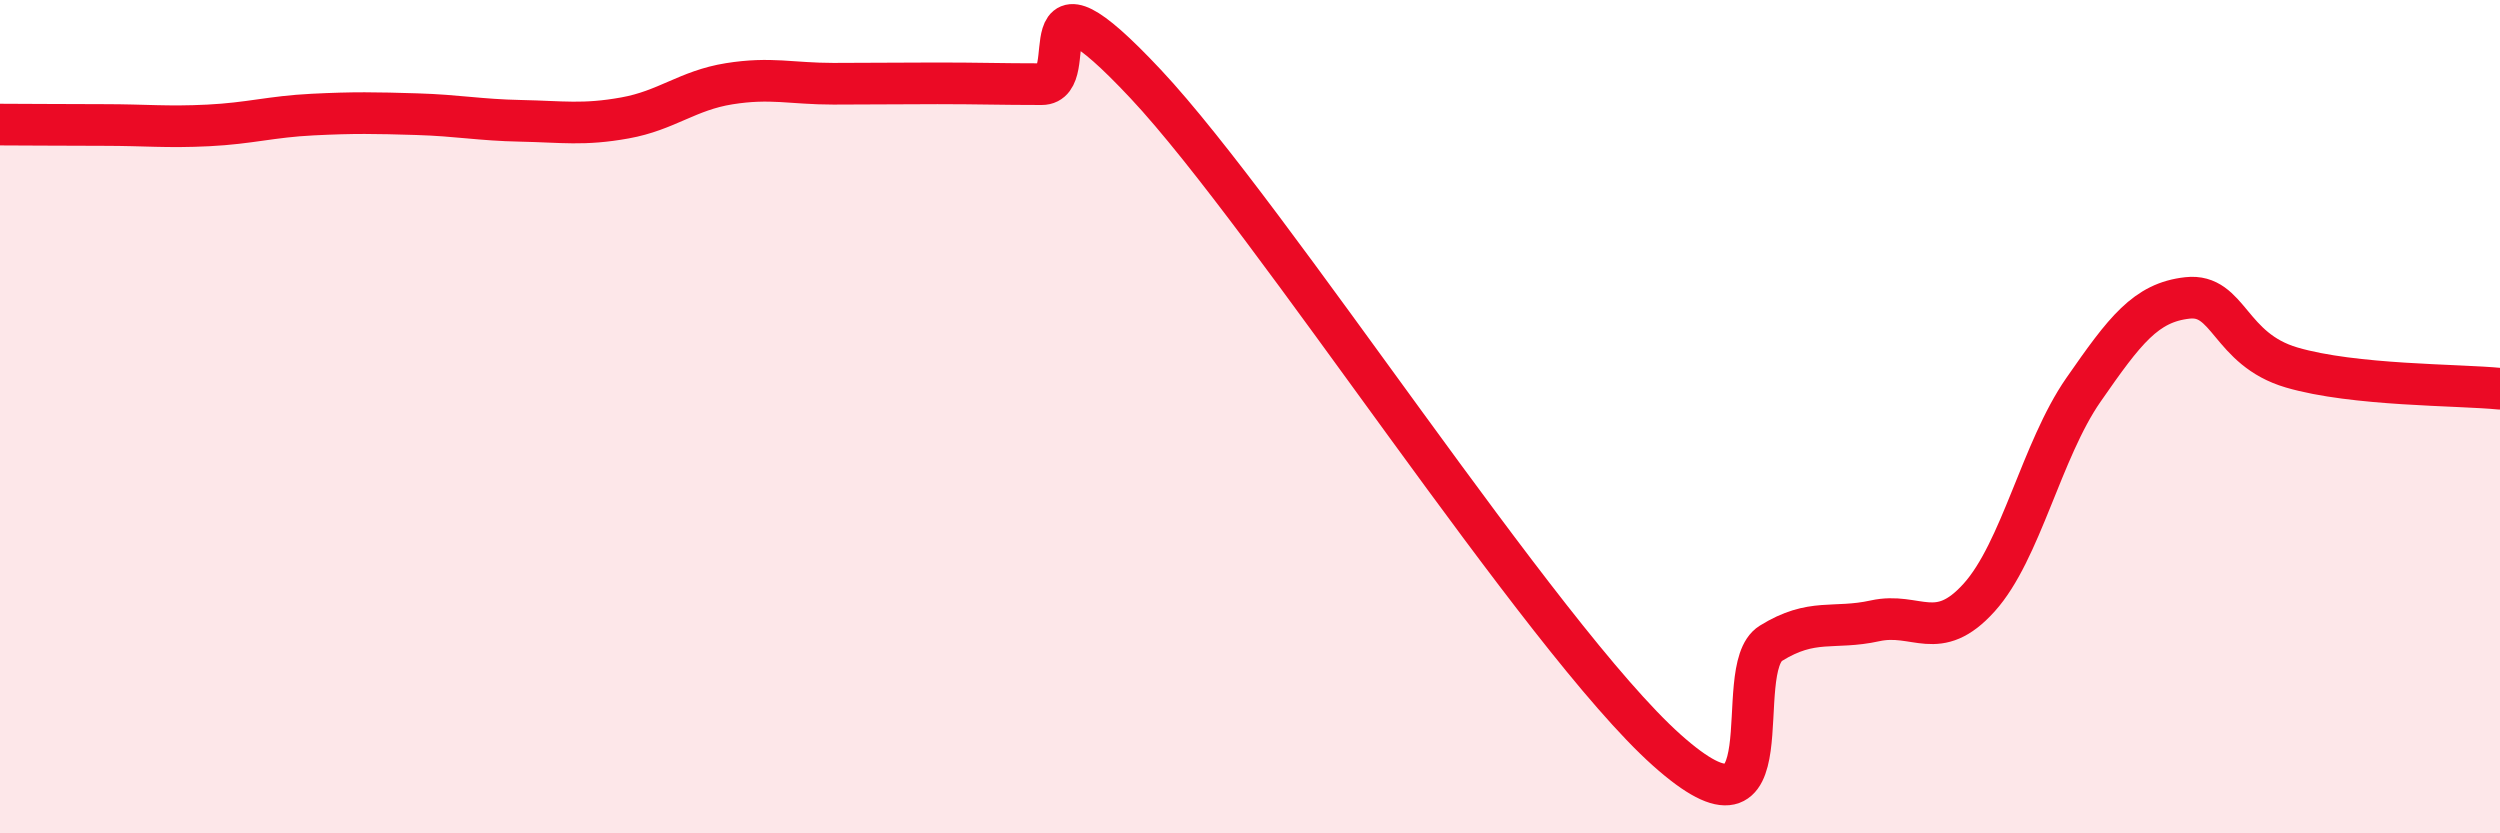
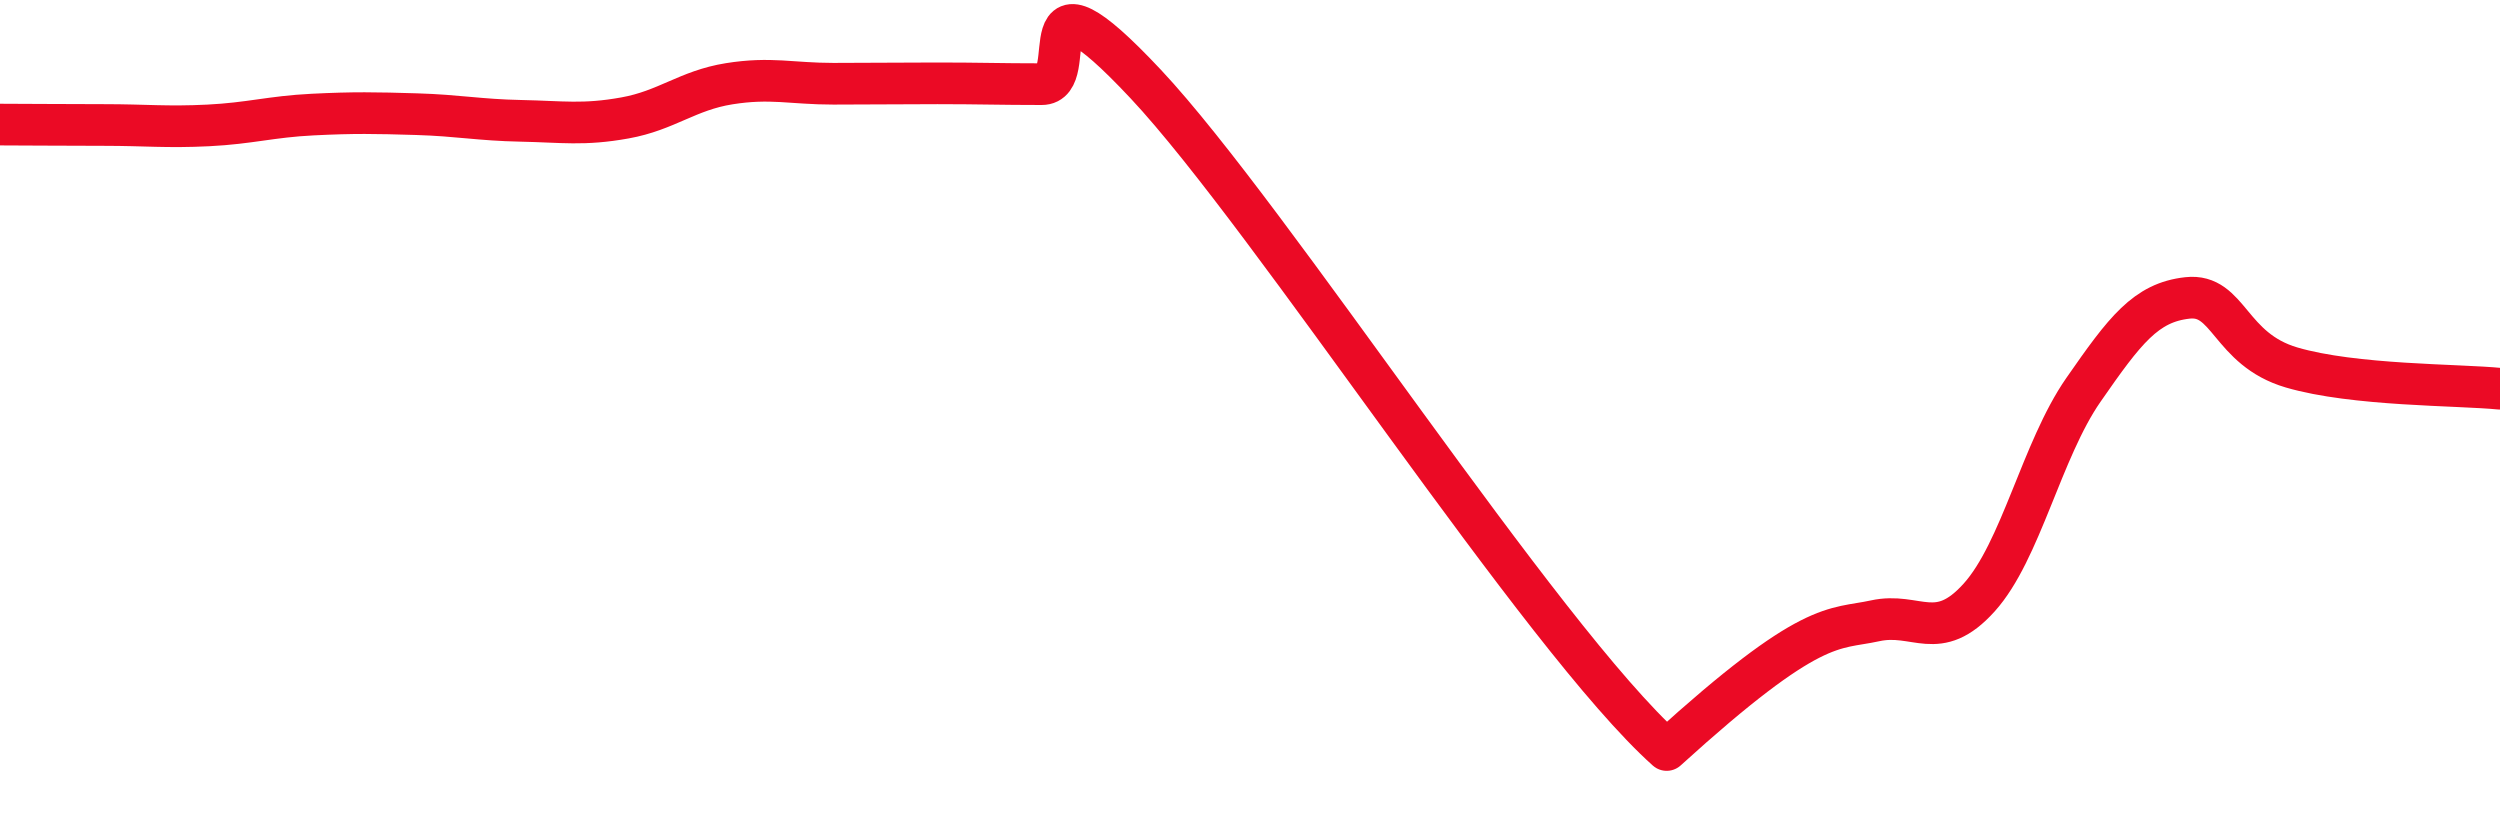
<svg xmlns="http://www.w3.org/2000/svg" width="60" height="20" viewBox="0 0 60 20">
-   <path d="M 0,2.99 C 0.5,2.99 1.5,3 2.5,3 C 3.5,3 4,3.06 5,3.01 C 6,2.96 6.5,2.8 7.5,2.75 C 8.5,2.7 9,2.71 10,2.74 C 11,2.77 11.5,2.88 12.5,2.9 C 13.5,2.92 14,3.01 15,2.83 C 16,2.65 16.5,2.17 17.5,2.01 C 18.5,1.85 19,2.01 20,2.01 C 21,2.01 21.5,2 22.5,2 C 23.5,2 24,2.02 25,2.02 C 26,2.02 24.5,-1.18 27.5,2.02 C 30.5,5.22 37,15.32 40,18 C 43,20.68 41.5,16.06 42.5,15.44 C 43.5,14.82 44,15.12 45,14.9 C 46,14.68 46.5,15.45 47.5,14.34 C 48.5,13.23 49,10.8 50,9.36 C 51,7.92 51.5,7.26 52.5,7.15 C 53.5,7.04 53.5,8.38 55,8.82 C 56.5,9.26 59,9.23 60,9.33L60 20L0 20Z" fill="#EB0A25" opacity="0.1" stroke-linecap="round" stroke-linejoin="round" />
-   <path d="M 0,2.99 C 0.5,2.99 1.5,3 2.5,3 C 3.5,3 4,3.06 5,3.01 C 6,2.96 6.5,2.8 7.5,2.75 C 8.5,2.7 9,2.71 10,2.74 C 11,2.77 11.5,2.88 12.5,2.9 C 13.5,2.92 14,3.01 15,2.83 C 16,2.65 16.5,2.17 17.5,2.01 C 18.5,1.85 19,2.01 20,2.01 C 21,2.01 21.5,2 22.5,2 C 23.5,2 24,2.02 25,2.02 C 26,2.02 24.5,-1.18 27.5,2.02 C 30.5,5.22 37,15.32 40,18 C 43,20.68 41.5,16.06 42.5,15.44 C 43.5,14.82 44,15.12 45,14.9 C 46,14.68 46.5,15.45 47.5,14.34 C 48.5,13.23 49,10.8 50,9.36 C 51,7.92 51.5,7.26 52.5,7.15 C 53.5,7.04 53.5,8.38 55,8.82 C 56.5,9.26 59,9.23 60,9.33" stroke="#EB0A25" stroke-width="1" fill="none" stroke-linecap="round" stroke-linejoin="round" />
+   <path d="M 0,2.99 C 0.5,2.99 1.5,3 2.5,3 C 3.5,3 4,3.06 5,3.01 C 6,2.96 6.5,2.8 7.5,2.75 C 8.5,2.7 9,2.71 10,2.74 C 11,2.77 11.5,2.88 12.5,2.9 C 13.5,2.92 14,3.01 15,2.83 C 16,2.65 16.5,2.17 17.5,2.01 C 18.5,1.85 19,2.01 20,2.01 C 21,2.01 21.5,2 22.5,2 C 23.5,2 24,2.02 25,2.02 C 26,2.02 24.5,-1.18 27.5,2.02 C 30.5,5.22 37,15.32 40,18 C 43.5,14.82 44,15.12 45,14.9 C 46,14.68 46.5,15.45 47.5,14.34 C 48.5,13.23 49,10.8 50,9.36 C 51,7.92 51.5,7.26 52.5,7.15 C 53.5,7.04 53.5,8.38 55,8.82 C 56.5,9.26 59,9.23 60,9.33" stroke="#EB0A25" stroke-width="1" fill="none" stroke-linecap="round" stroke-linejoin="round" />
</svg>